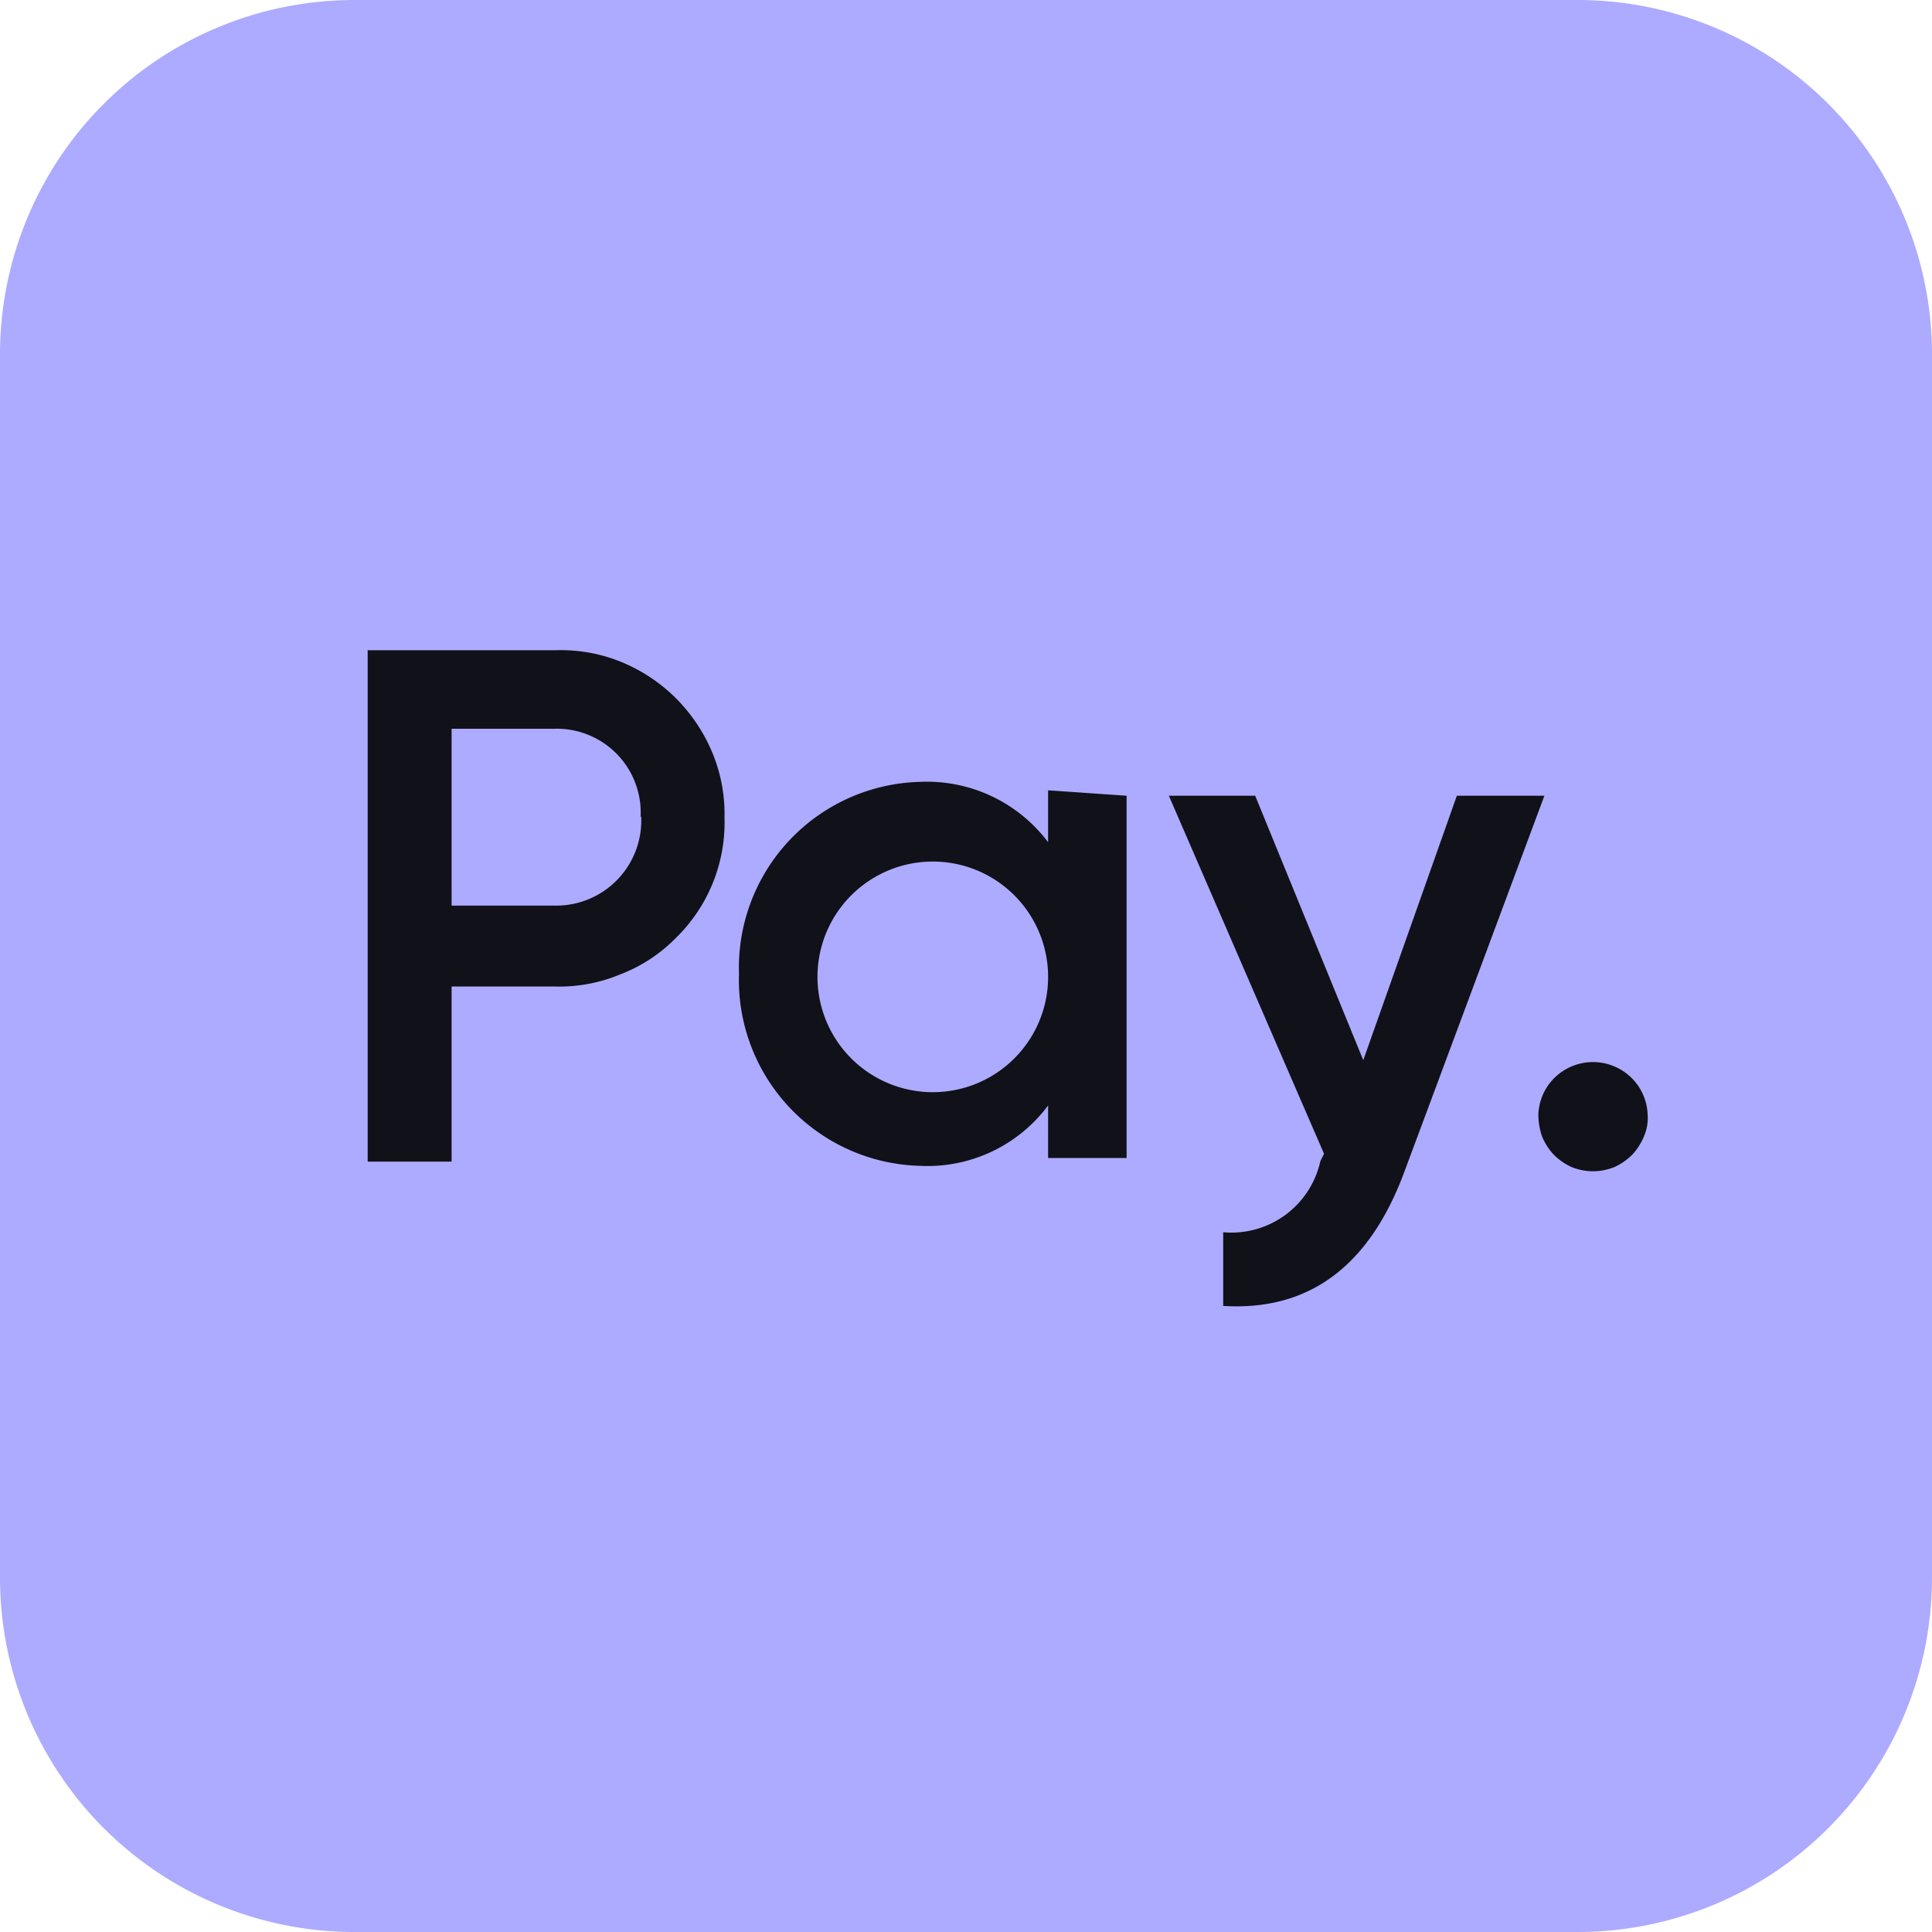
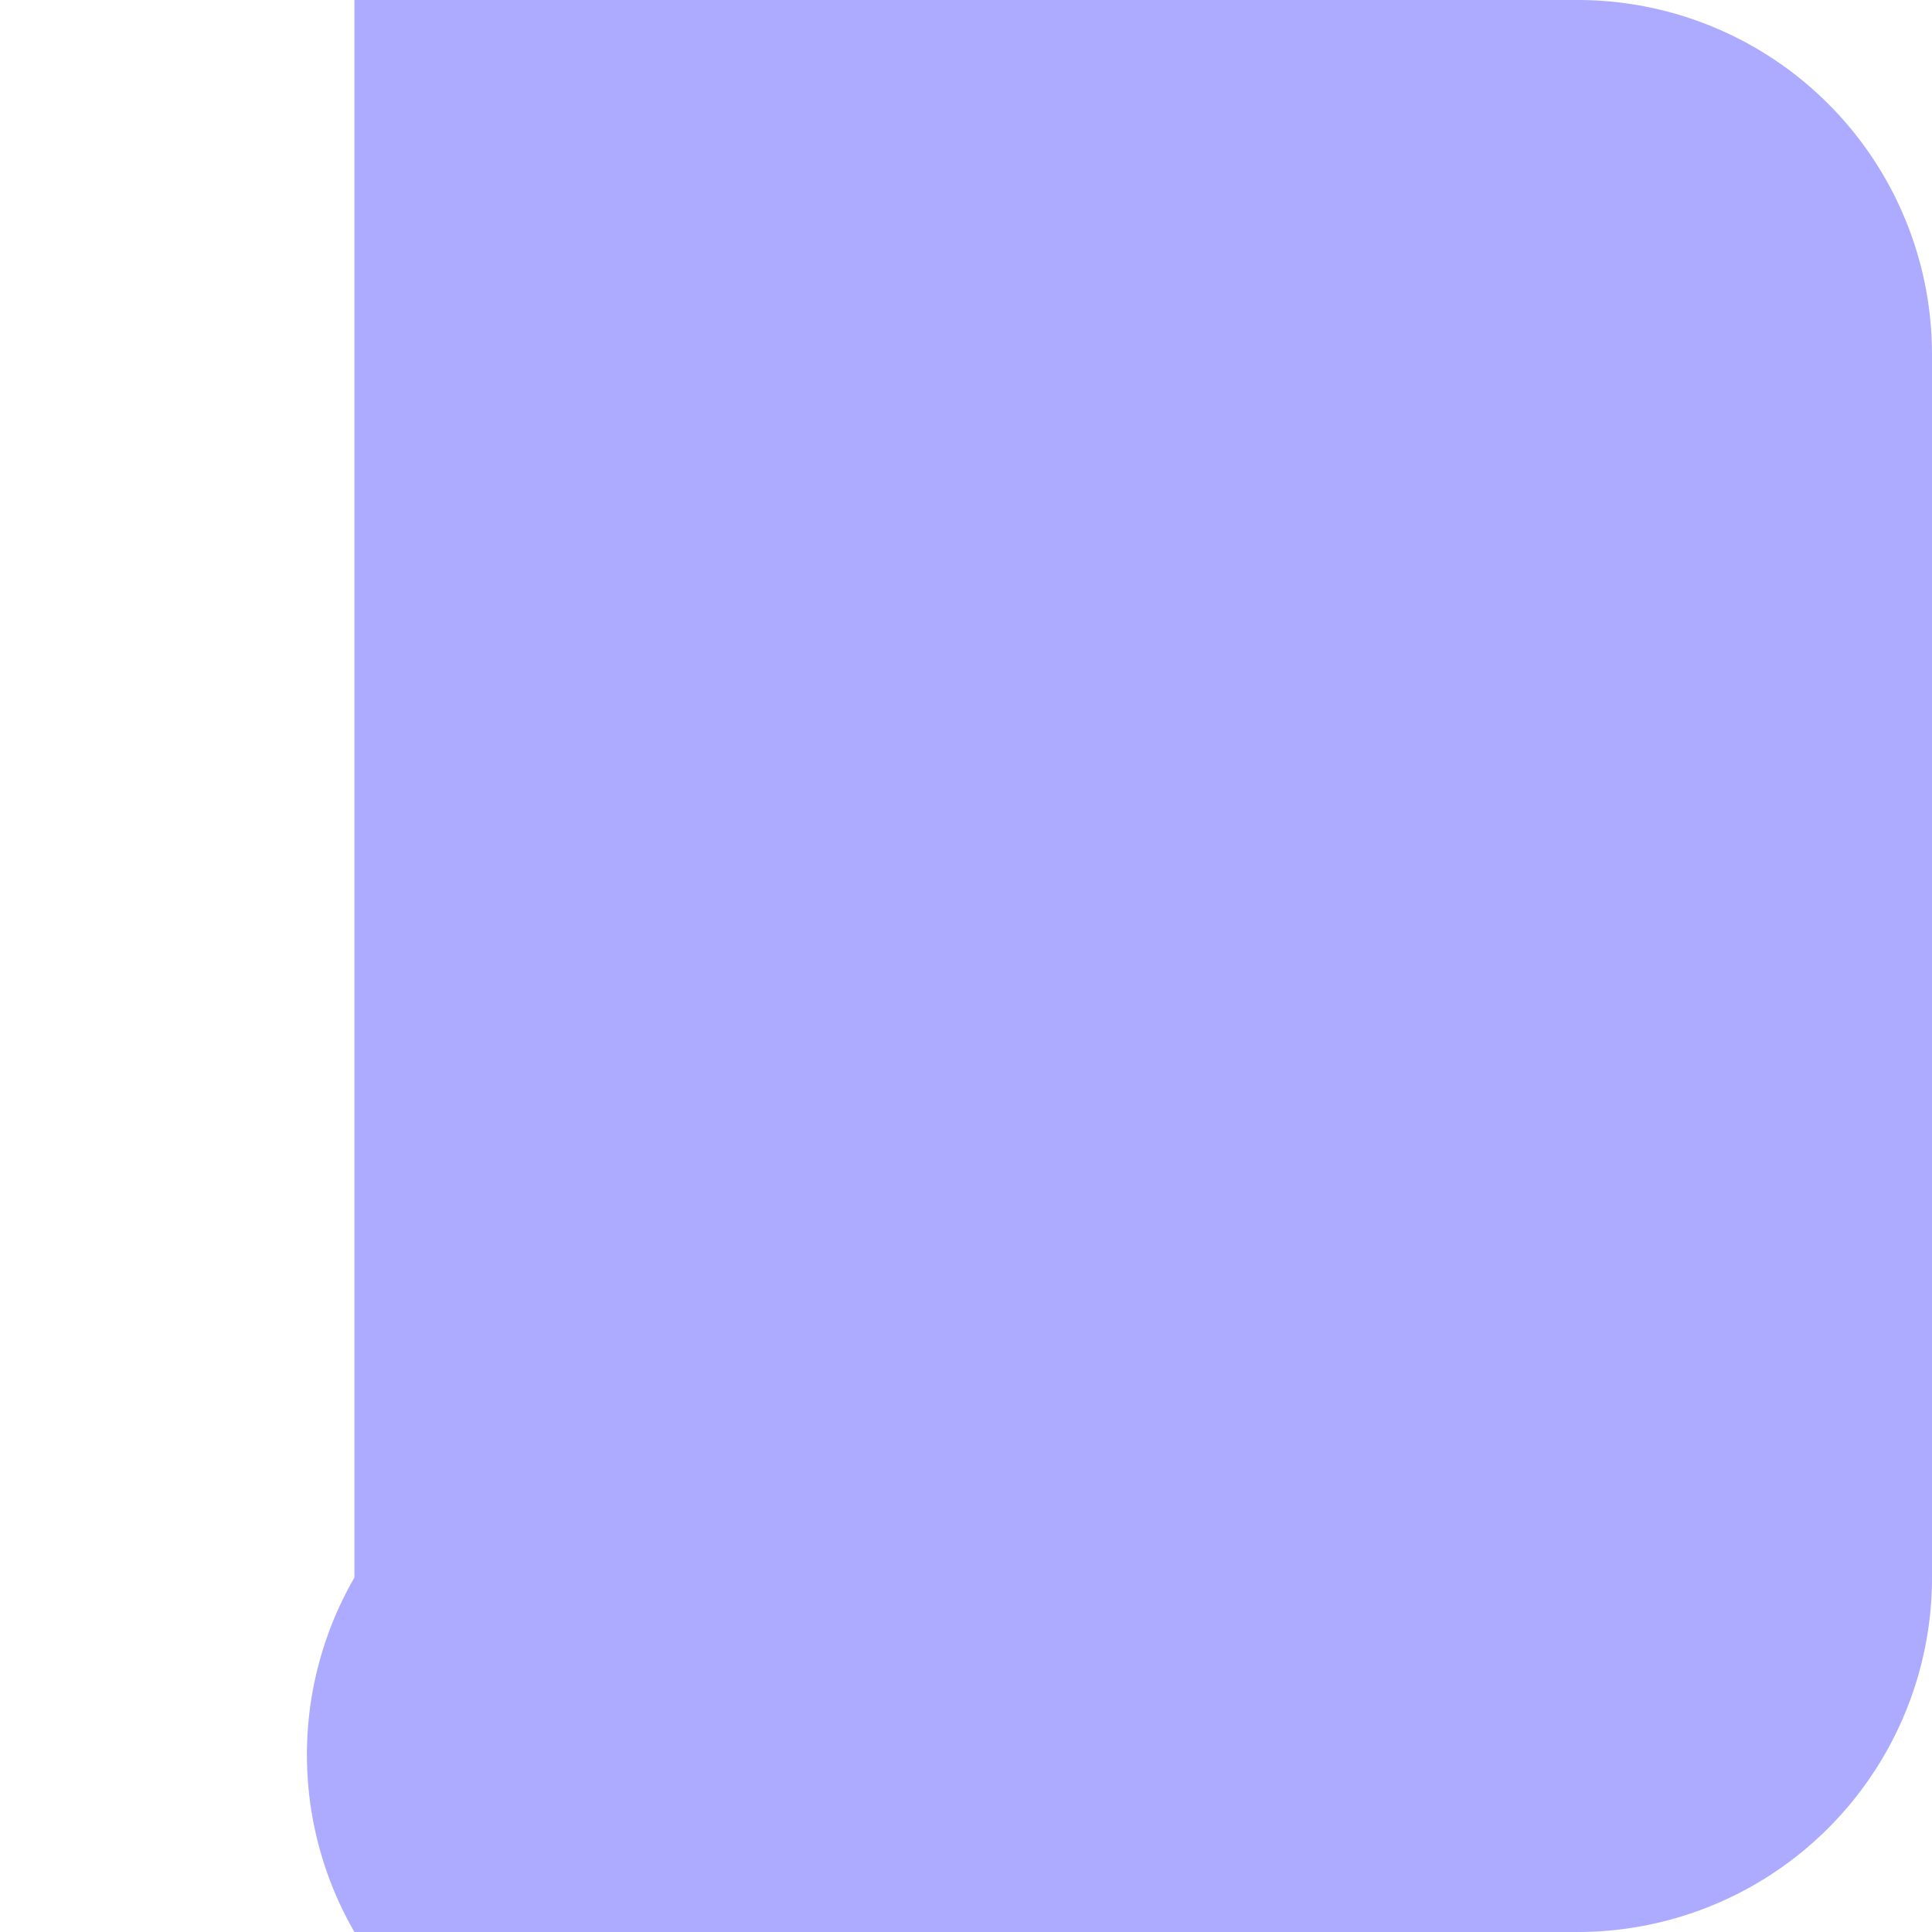
<svg xmlns="http://www.w3.org/2000/svg" id="Слой_1" data-name="Слой 1" viewBox="0 0 32 32">
  <defs>
    <style>.cls-1{fill:#adabff;}.cls-2{fill:#111119;}</style>
  </defs>
-   <path class="cls-1" d="M26.13,0H5.87A5.87,5.87,0,0,0,0,5.87V26.13A5.87,5.87,0,0,0,5.87,32H26.13A5.87,5.87,0,0,0,32,26.13V5.87A5.87,5.87,0,0,0,26.13,0Z" />
-   <path class="cls-2" d="M12,13.54a2.67,2.67,0,0,1-.81,2,2.57,2.57,0,0,1-.92.6,2.61,2.61,0,0,1-1.07.2H7.48v2.9H6.09V10.77H9.2a2.65,2.65,0,0,1,1.08.19,2.77,2.77,0,0,1,.91.6,2.8,2.8,0,0,1,.61.91,2.64,2.64,0,0,1,.2,1.07Zm-1.39,0A1.39,1.39,0,0,0,9.2,12.07H7.48V15H9.2a1.41,1.41,0,0,0,1.42-1.48Zm8.05-.36v6h-1.3v-.87a2.49,2.49,0,0,1-2.12,1,3.08,3.08,0,0,1-3-3.18,3.08,3.08,0,0,1,3-3.18,2.51,2.51,0,0,1,2.12,1v-.86Zm-1.3,3a1.91,1.91,0,0,0-3.82,0,1.91,1.91,0,1,0,3.82,0Zm8.22-3-2.32,6.23c-.57,1.54-1.56,2.31-3,2.22V20.41a1.51,1.51,0,0,0,1.61-1.18l.06-.12-2.57-5.93h1.43l1.79,4.38,1.55-4.38Zm-.1,5.28a.9.9,0,0,1,.28-.62.91.91,0,0,1,1.25,0,.9.9,0,0,1,.28.62.76.76,0,0,1-.06.36,1,1,0,0,1-.19.3,1,1,0,0,1-.3.21.94.94,0,0,1-.71,0,1,1,0,0,1-.3-.21,1,1,0,0,1-.19-.3,1.13,1.13,0,0,1-.06-.36Z" />
+   <path class="cls-1" d="M26.13,0H5.87V26.13A5.87,5.87,0,0,0,5.87,32H26.13A5.87,5.87,0,0,0,32,26.13V5.87A5.87,5.87,0,0,0,26.13,0Z" />
</svg>